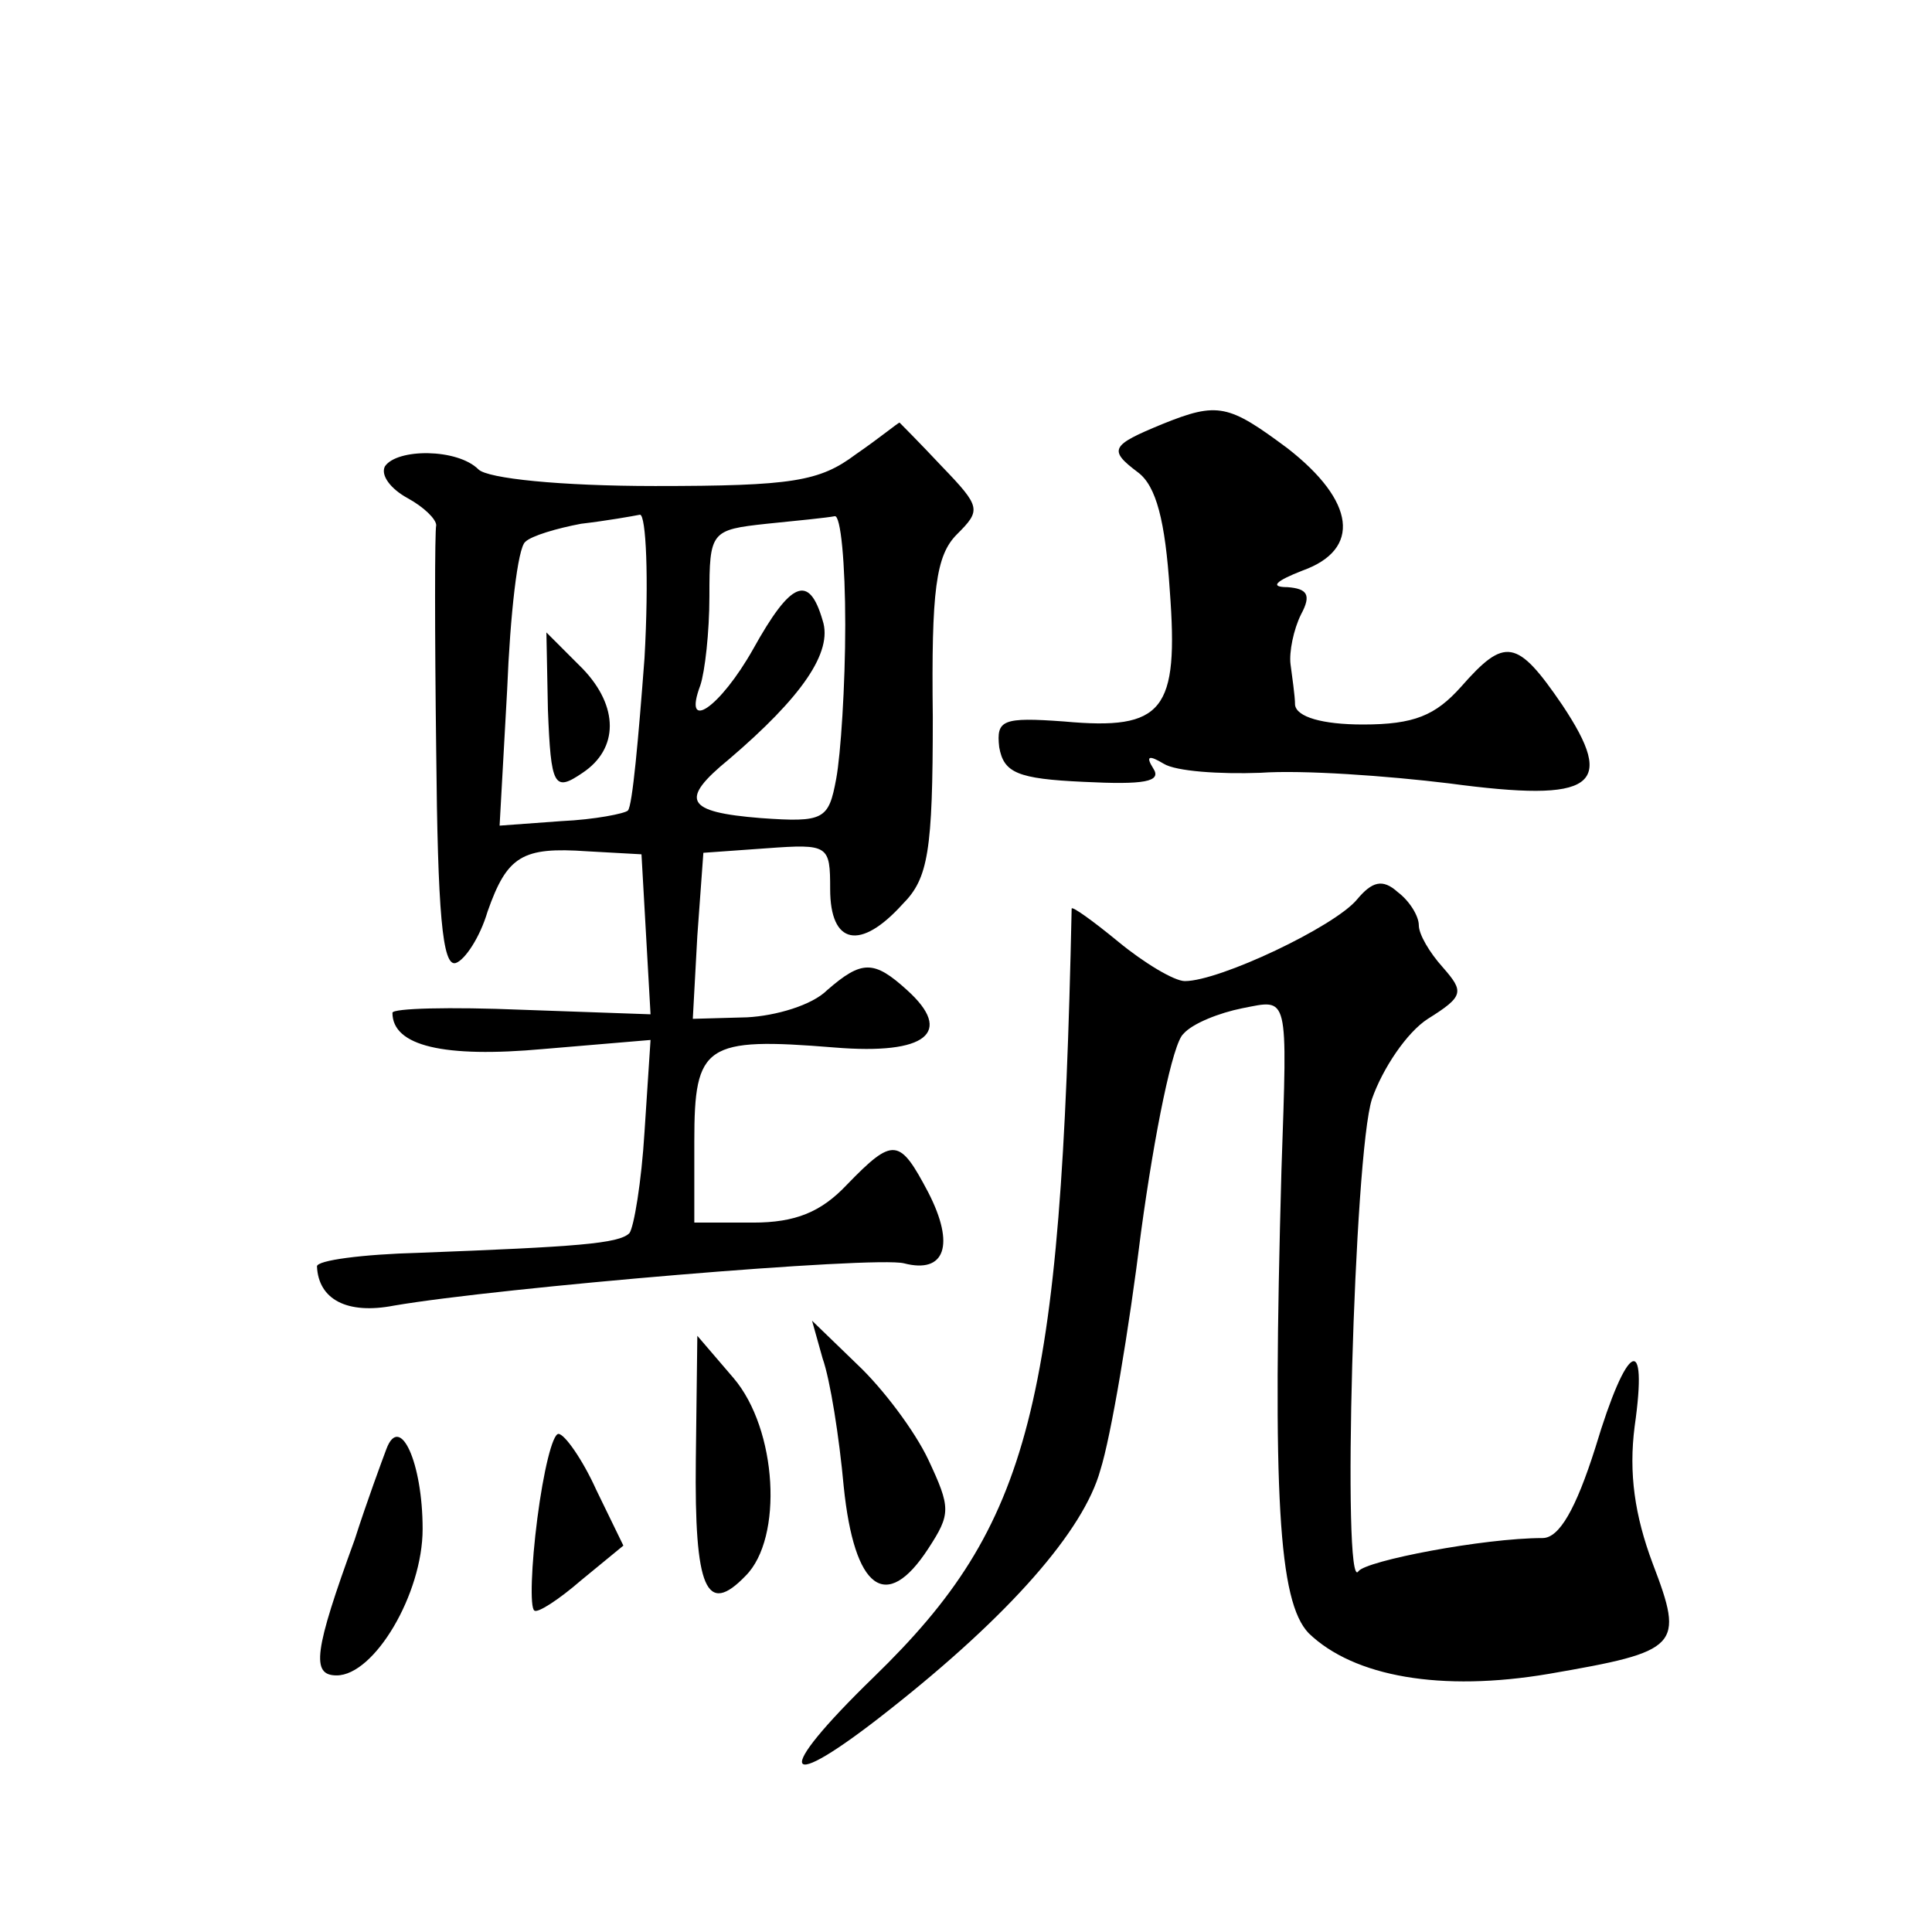
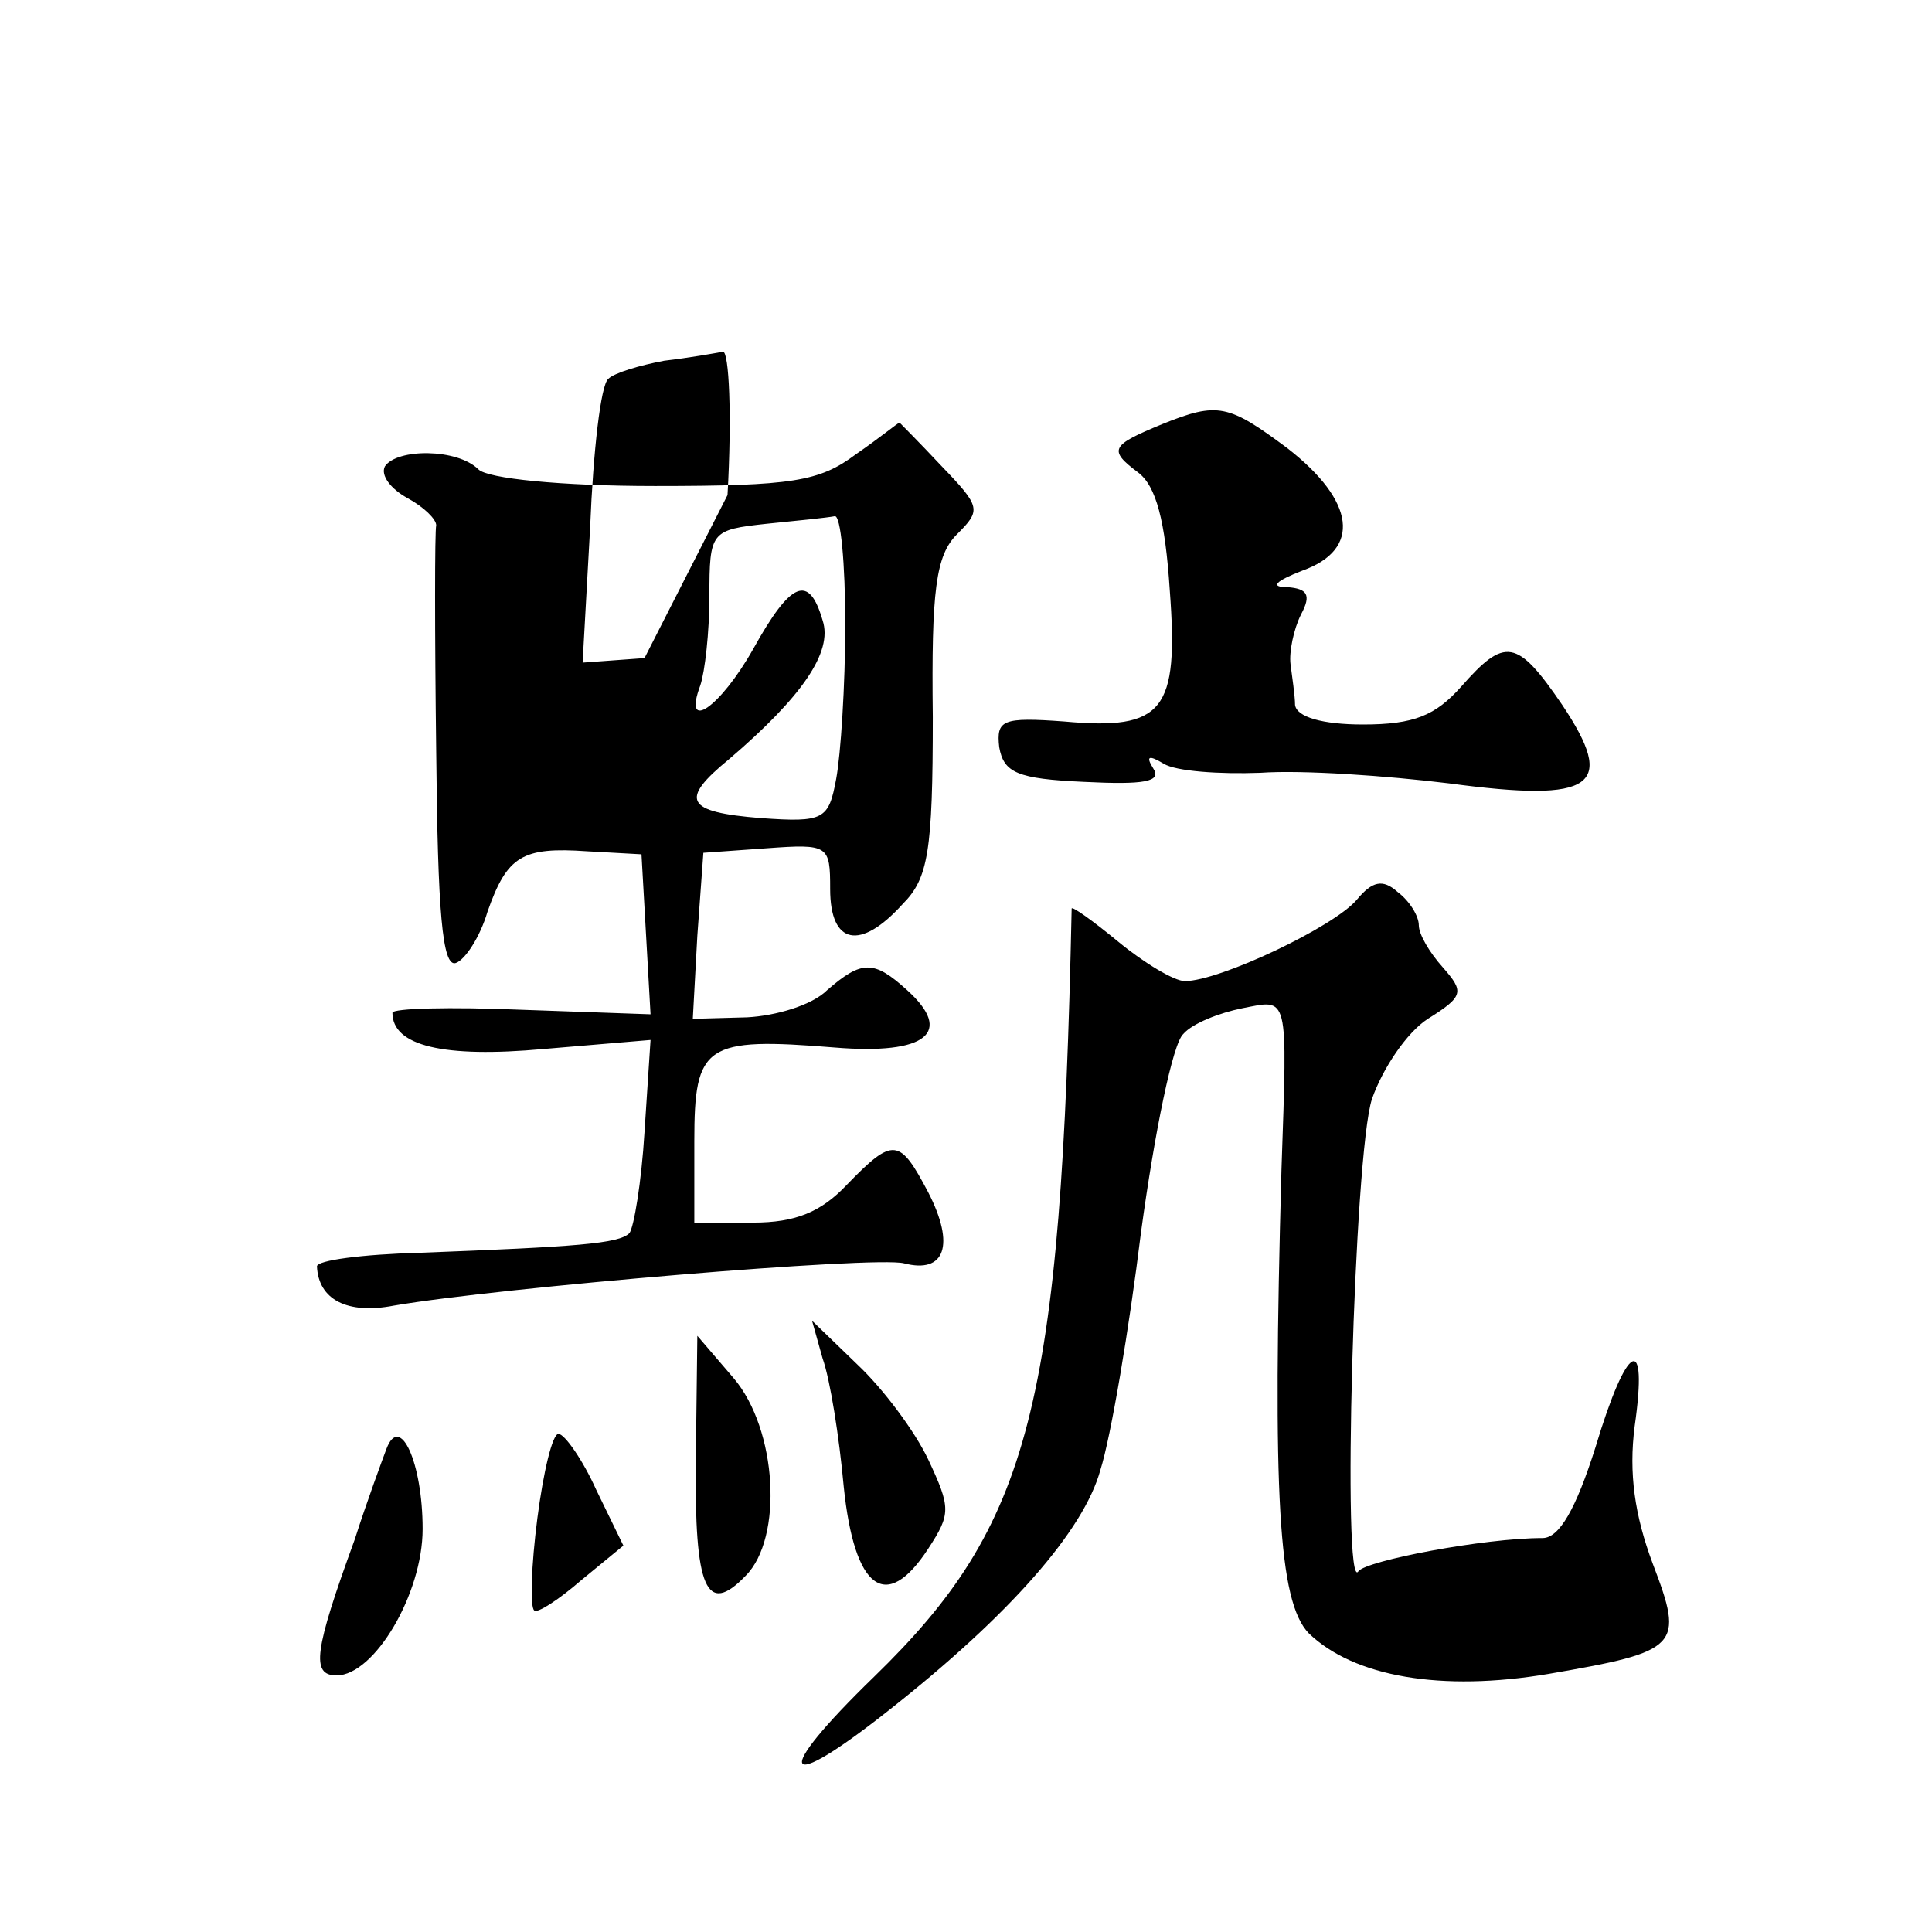
<svg xmlns="http://www.w3.org/2000/svg" version="1.0" width="128pt" height="128pt" viewBox="0 0 128 128" preserveAspectRatio="xMidYMid meet">
  <g transform="translate(0,128) scale(0.1,-0.1)" fill="#0" stroke="none">
-     <path d="M770 999 c-34 -14 -36 -17 -16 -32 12 -9 18 -32 21 -78 6 -80 -4 -93 -70 -87 -41 3 -45 1 -43 -17 3 -17 12 -21 56 -23 40 -2 52 0 46 9 -5 8 -3 9 7 3 8 -5 37 -7 64 -6 28 2 84 -2 125 -7 97 -13 111 -2 75 52 -30 44 -38 45 -67 12 -17 -19 -31 -25 -65 -25 -27 0 -44 5 -45 13 0 6 -2 19 -3 27 -1 8 2 23 7 33 7 13 4 17 -9 18 -12 0 -8 4 10 11 39 14 35 46 -10 81 -39 29 -46 31 -83 16z M567 979 c-24 -18 -42 -21 -133 -21 -63 0 -111 5 -117 11 -14 14 -54 14 -62 2 -3 -6 4 -15 15 -21 11 -6 19 -14 19 -18 -1 -4 -1 -71 0 -150 1 -106 4 -143 13 -140 6 2 16 17 21 34 13 37 23 43 66 40 l36 -2 3 -53 3 -53 -85 3 c-48 2 -86 1 -86 -2 0 -22 34 -30 100 -24 l71 6 -4 -61 c-2 -33 -7 -63 -10 -67 -7 -7 -35 -9 -139 -13 -38 -1 -68 -5 -68 -9 1 -22 20 -32 51 -26 70 12 319 33 338 28 27 -7 34 12 16 47 -19 36 -23 37 -54 5 -17 -18 -34 -25 -62 -25 l-39 0 0 54 c0 64 7 69 93 62 61 -5 79 10 48 38 -22 20 -30 20 -53 0 -10 -10 -34 -17 -53 -18 l-36 -1 3 55 4 55 42 3 c41 3 42 2 42 -27 0 -37 20 -41 48 -10 17 17 20 35 20 124 -1 84 2 107 16 121 16 16 16 18 -10 45 -15 16 -28 29 -28 29 -1 0 -13 -10 -29 -21z m-140 -135 c-4 -53 -8 -98 -11 -101 -2 -2 -22 -6 -44 -7 l-41 -3 5 90 c2 50 7 94 12 98 4 4 21 9 37 12 17 2 34 5 39 6 4 0 6 -42 3 -95z m133 22 c0 -40 -3 -86 -6 -102 -5 -27 -8 -29 -50 -26 -50 4 -54 12 -21 39 48 41 69 71 62 92 -9 31 -21 26 -46 -19 -22 -39 -47 -56 -35 -24 3 9 6 35 6 59 0 43 1 44 38 48 20 2 40 4 45 5 4 1 7 -31 7 -72z M363 810 c2 -51 4 -55 23 -42 24 16 24 44 0 69 l-24 24 1 -51z M899 684 c-15 -18 -91 -54 -114 -54 -7 0 -27 12 -44 26 -17 14 -31 24 -31 22 -7 -330 -27 -408 -131 -509 -68 -66 -62 -79 10 -22 80 63 129 119 140 159 7 22 19 93 27 158 9 66 21 125 28 131 6 7 24 14 39 17 31 6 30 11 26 -107 -6 -216 -2 -286 18 -307 30 -29 88 -39 159 -27 87 15 90 18 69 73 -12 32 -16 60 -12 91 9 63 -5 56 -26 -14 -13 -41 -24 -60 -35 -60 -39 0 -117 -15 -122 -22 -11 -17 -3 277 9 313 7 20 23 44 37 53 24 15 24 18 10 34 -9 10 -16 22 -16 28 0 6 -6 16 -14 22 -10 9 -17 7 -27 -5z M545 380 c5 -14 11 -52 14 -85 7 -68 28 -84 56 -41 15 23 15 27 0 59 -9 19 -30 47 -47 63 l-30 29 7 -25z M461 313 c-1 -86 7 -104 33 -77 25 25 21 97 -8 131 l-24 28 -1 -82z M256 320 c-3 -8 -13 -35 -21 -60 -27 -74 -29 -90 -12 -90 25 0 57 54 57 97 0 44 -15 77 -24 53z M356 274 c-4 -31 -5 -59 -2 -61 2 -2 16 7 31 20 l28 23 -18 37 c-9 20 -21 37 -25 37 -4 0 -10 -25 -14 -56z" />
+     <path d="M770 999 c-34 -14 -36 -17 -16 -32 12 -9 18 -32 21 -78 6 -80 -4 -93 -70 -87 -41 3 -45 1 -43 -17 3 -17 12 -21 56 -23 40 -2 52 0 46 9 -5 8 -3 9 7 3 8 -5 37 -7 64 -6 28 2 84 -2 125 -7 97 -13 111 -2 75 52 -30 44 -38 45 -67 12 -17 -19 -31 -25 -65 -25 -27 0 -44 5 -45 13 0 6 -2 19 -3 27 -1 8 2 23 7 33 7 13 4 17 -9 18 -12 0 -8 4 10 11 39 14 35 46 -10 81 -39 29 -46 31 -83 16z M567 979 c-24 -18 -42 -21 -133 -21 -63 0 -111 5 -117 11 -14 14 -54 14 -62 2 -3 -6 4 -15 15 -21 11 -6 19 -14 19 -18 -1 -4 -1 -71 0 -150 1 -106 4 -143 13 -140 6 2 16 17 21 34 13 37 23 43 66 40 l36 -2 3 -53 3 -53 -85 3 c-48 2 -86 1 -86 -2 0 -22 34 -30 100 -24 l71 6 -4 -61 c-2 -33 -7 -63 -10 -67 -7 -7 -35 -9 -139 -13 -38 -1 -68 -5 -68 -9 1 -22 20 -32 51 -26 70 12 319 33 338 28 27 -7 34 12 16 47 -19 36 -23 37 -54 5 -17 -18 -34 -25 -62 -25 l-39 0 0 54 c0 64 7 69 93 62 61 -5 79 10 48 38 -22 20 -30 20 -53 0 -10 -10 -34 -17 -53 -18 l-36 -1 3 55 4 55 42 3 c41 3 42 2 42 -27 0 -37 20 -41 48 -10 17 17 20 35 20 124 -1 84 2 107 16 121 16 16 16 18 -10 45 -15 16 -28 29 -28 29 -1 0 -13 -10 -29 -21z m-140 -135 l-41 -3 5 90 c2 50 7 94 12 98 4 4 21 9 37 12 17 2 34 5 39 6 4 0 6 -42 3 -95z m133 22 c0 -40 -3 -86 -6 -102 -5 -27 -8 -29 -50 -26 -50 4 -54 12 -21 39 48 41 69 71 62 92 -9 31 -21 26 -46 -19 -22 -39 -47 -56 -35 -24 3 9 6 35 6 59 0 43 1 44 38 48 20 2 40 4 45 5 4 1 7 -31 7 -72z M363 810 c2 -51 4 -55 23 -42 24 16 24 44 0 69 l-24 24 1 -51z M899 684 c-15 -18 -91 -54 -114 -54 -7 0 -27 12 -44 26 -17 14 -31 24 -31 22 -7 -330 -27 -408 -131 -509 -68 -66 -62 -79 10 -22 80 63 129 119 140 159 7 22 19 93 27 158 9 66 21 125 28 131 6 7 24 14 39 17 31 6 30 11 26 -107 -6 -216 -2 -286 18 -307 30 -29 88 -39 159 -27 87 15 90 18 69 73 -12 32 -16 60 -12 91 9 63 -5 56 -26 -14 -13 -41 -24 -60 -35 -60 -39 0 -117 -15 -122 -22 -11 -17 -3 277 9 313 7 20 23 44 37 53 24 15 24 18 10 34 -9 10 -16 22 -16 28 0 6 -6 16 -14 22 -10 9 -17 7 -27 -5z M545 380 c5 -14 11 -52 14 -85 7 -68 28 -84 56 -41 15 23 15 27 0 59 -9 19 -30 47 -47 63 l-30 29 7 -25z M461 313 c-1 -86 7 -104 33 -77 25 25 21 97 -8 131 l-24 28 -1 -82z M256 320 c-3 -8 -13 -35 -21 -60 -27 -74 -29 -90 -12 -90 25 0 57 54 57 97 0 44 -15 77 -24 53z M356 274 c-4 -31 -5 -59 -2 -61 2 -2 16 7 31 20 l28 23 -18 37 c-9 20 -21 37 -25 37 -4 0 -10 -25 -14 -56z" />
  </g>
</svg>